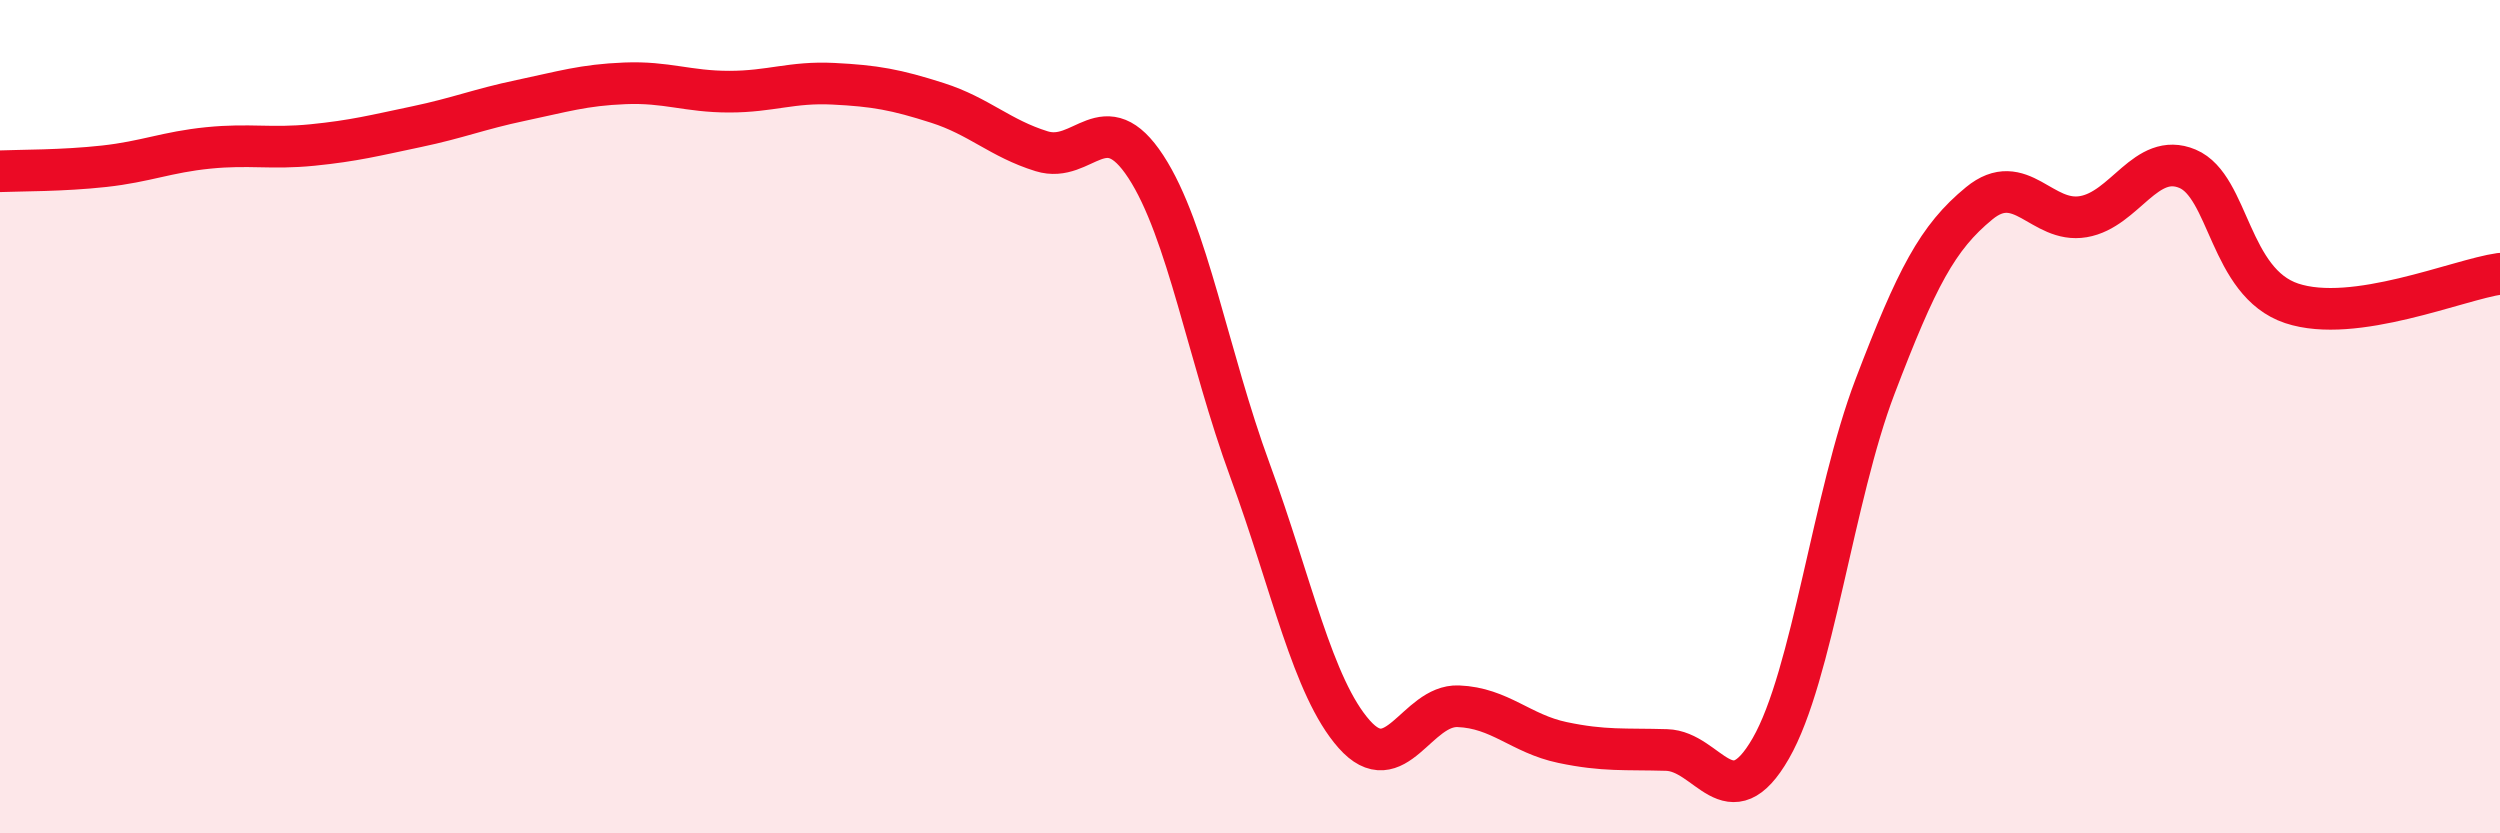
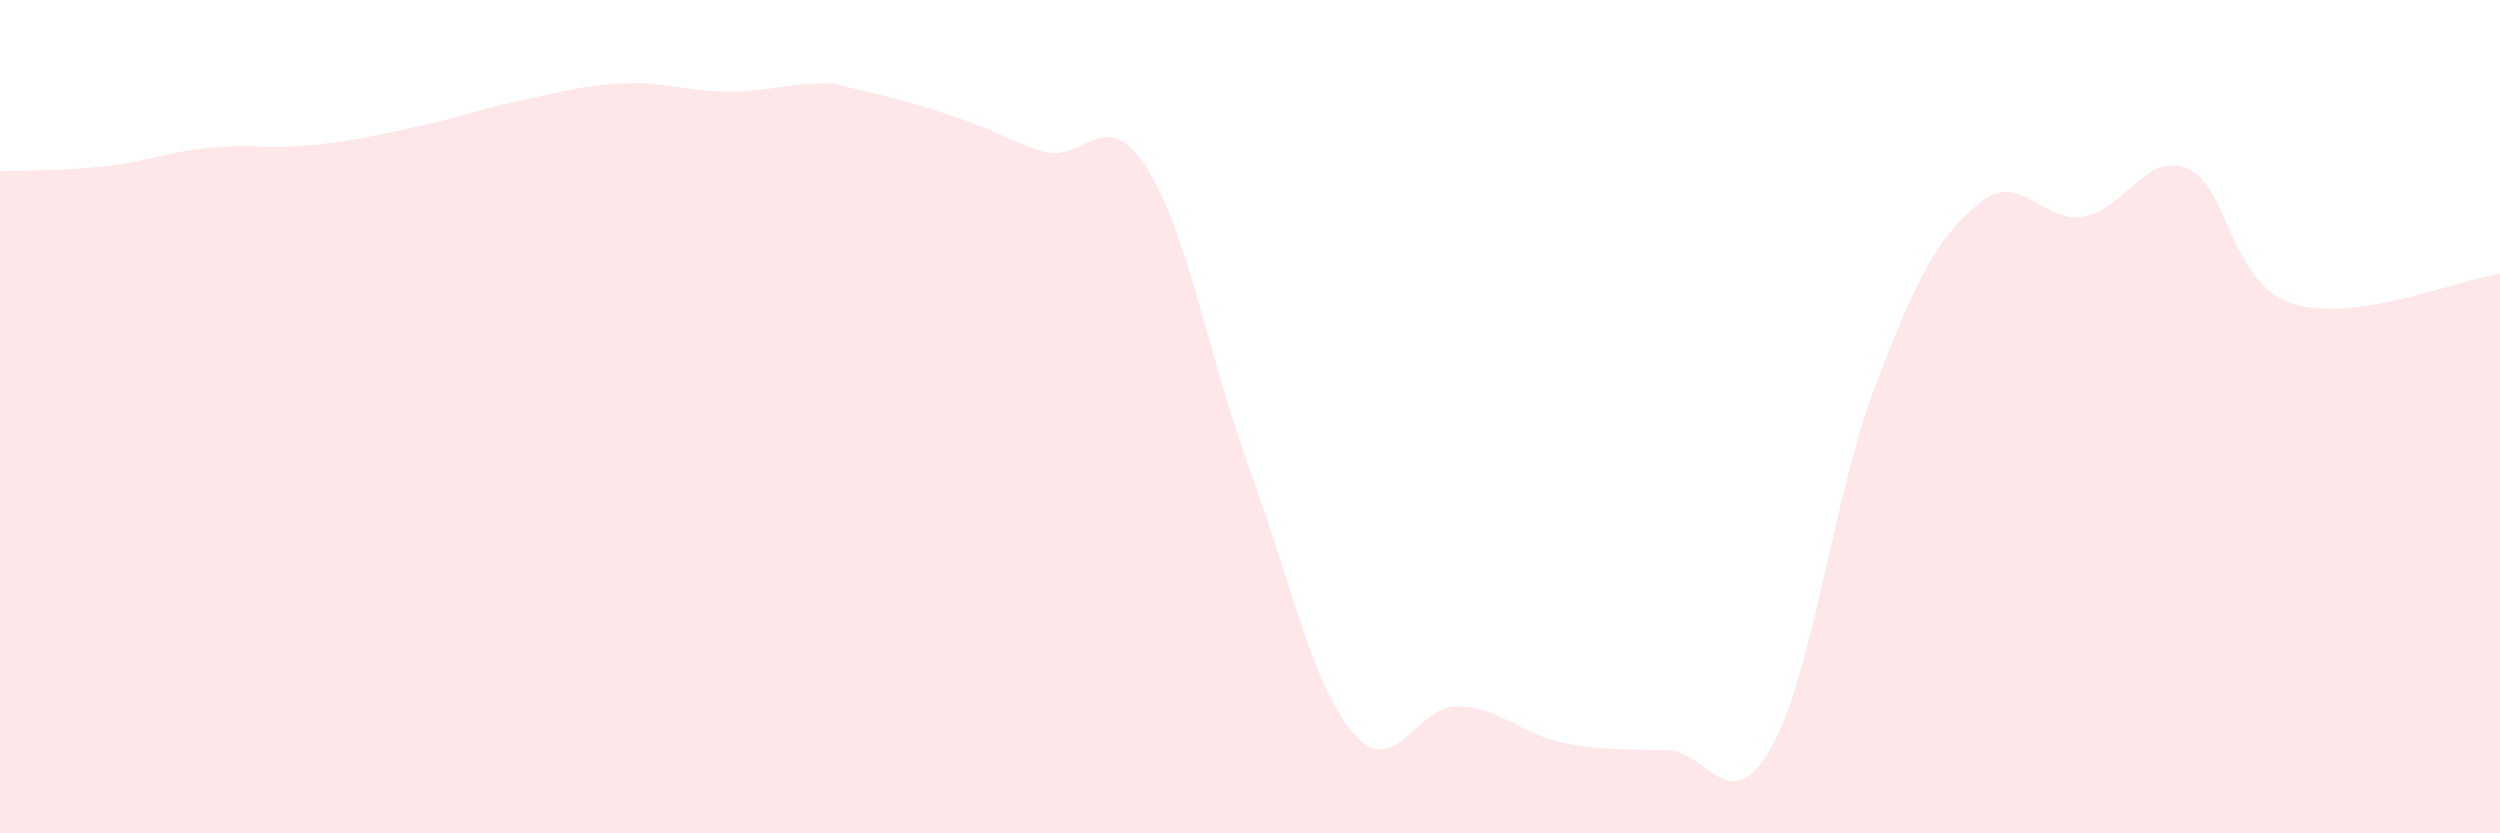
<svg xmlns="http://www.w3.org/2000/svg" width="60" height="20" viewBox="0 0 60 20">
-   <path d="M 0,4.11 C 0.5,4.09 1.5,4.1 2.5,3.99 C 3.5,3.88 4,3.65 5,3.55 C 6,3.45 6.5,3.58 7.5,3.48 C 8.5,3.38 9,3.25 10,3.04 C 11,2.83 11.5,2.62 12.5,2.41 C 13.5,2.2 14,2.04 15,2 C 16,1.96 16.5,2.2 17.5,2.2 C 18.5,2.2 19,1.96 20,2.01 C 21,2.06 21.5,2.15 22.5,2.47 C 23.5,2.79 24,3.32 25,3.63 C 26,3.94 26.5,2.47 27.5,4 C 28.5,5.53 29,8.57 30,11.29 C 31,14.01 31.5,16.49 32.5,17.62 C 33.5,18.75 34,16.91 35,16.95 C 36,16.99 36.5,17.61 37.5,17.82 C 38.5,18.03 39,17.97 40,18 C 41,18.03 41.5,19.7 42.5,17.96 C 43.5,16.22 44,11.9 45,9.28 C 46,6.66 46.5,5.7 47.5,4.88 C 48.5,4.06 49,5.37 50,5.2 C 51,5.03 51.5,3.63 52.5,4.05 C 53.5,4.47 53.5,6.78 55,7.28 C 56.5,7.78 59,6.71 60,6.57L60 20L0 20Z" fill="#EB0A25" opacity="0.1" stroke-linecap="round" stroke-linejoin="round" />
-   <path d="M 0,4.11 C 0.5,4.09 1.5,4.1 2.5,3.99 C 3.5,3.88 4,3.65 5,3.55 C 6,3.45 6.5,3.58 7.5,3.48 C 8.5,3.38 9,3.25 10,3.04 C 11,2.83 11.5,2.62 12.5,2.41 C 13.5,2.2 14,2.04 15,2 C 16,1.96 16.5,2.2 17.5,2.2 C 18.5,2.2 19,1.96 20,2.01 C 21,2.06 21.5,2.15 22.5,2.47 C 23.5,2.79 24,3.32 25,3.63 C 26,3.94 26.5,2.47 27.5,4 C 28.5,5.53 29,8.57 30,11.29 C 31,14.01 31.5,16.49 32.5,17.62 C 33.5,18.75 34,16.91 35,16.95 C 36,16.99 36.5,17.61 37.5,17.82 C 38.5,18.03 39,17.97 40,18 C 41,18.03 41.5,19.7 42.5,17.96 C 43.5,16.22 44,11.9 45,9.28 C 46,6.66 46.5,5.7 47.5,4.88 C 48.5,4.06 49,5.37 50,5.2 C 51,5.03 51.5,3.63 52.5,4.05 C 53.5,4.47 53.5,6.78 55,7.28 C 56.5,7.78 59,6.71 60,6.57" stroke="#EB0A25" stroke-width="1" fill="none" stroke-linecap="round" stroke-linejoin="round" />
+   <path d="M 0,4.11 C 0.5,4.09 1.5,4.1 2.5,3.99 C 3.5,3.88 4,3.65 5,3.55 C 6,3.45 6.5,3.58 7.5,3.48 C 8.5,3.38 9,3.25 10,3.04 C 11,2.83 11.5,2.62 12.5,2.41 C 13.5,2.2 14,2.04 15,2 C 16,1.96 16.5,2.2 17.5,2.2 C 18.5,2.2 19,1.96 20,2.01 C 23.5,2.79 24,3.32 25,3.63 C 26,3.94 26.5,2.47 27.5,4 C 28.5,5.53 29,8.57 30,11.29 C 31,14.01 31.5,16.49 32.5,17.62 C 33.5,18.75 34,16.91 35,16.95 C 36,16.99 36.5,17.61 37.5,17.82 C 38.5,18.03 39,17.97 40,18 C 41,18.03 41.5,19.7 42.5,17.96 C 43.5,16.22 44,11.9 45,9.28 C 46,6.66 46.5,5.7 47.5,4.88 C 48.5,4.06 49,5.37 50,5.2 C 51,5.03 51.5,3.63 52.5,4.05 C 53.5,4.47 53.5,6.78 55,7.28 C 56.5,7.78 59,6.71 60,6.57L60 20L0 20Z" fill="#EB0A25" opacity="0.1" stroke-linecap="round" stroke-linejoin="round" />
</svg>